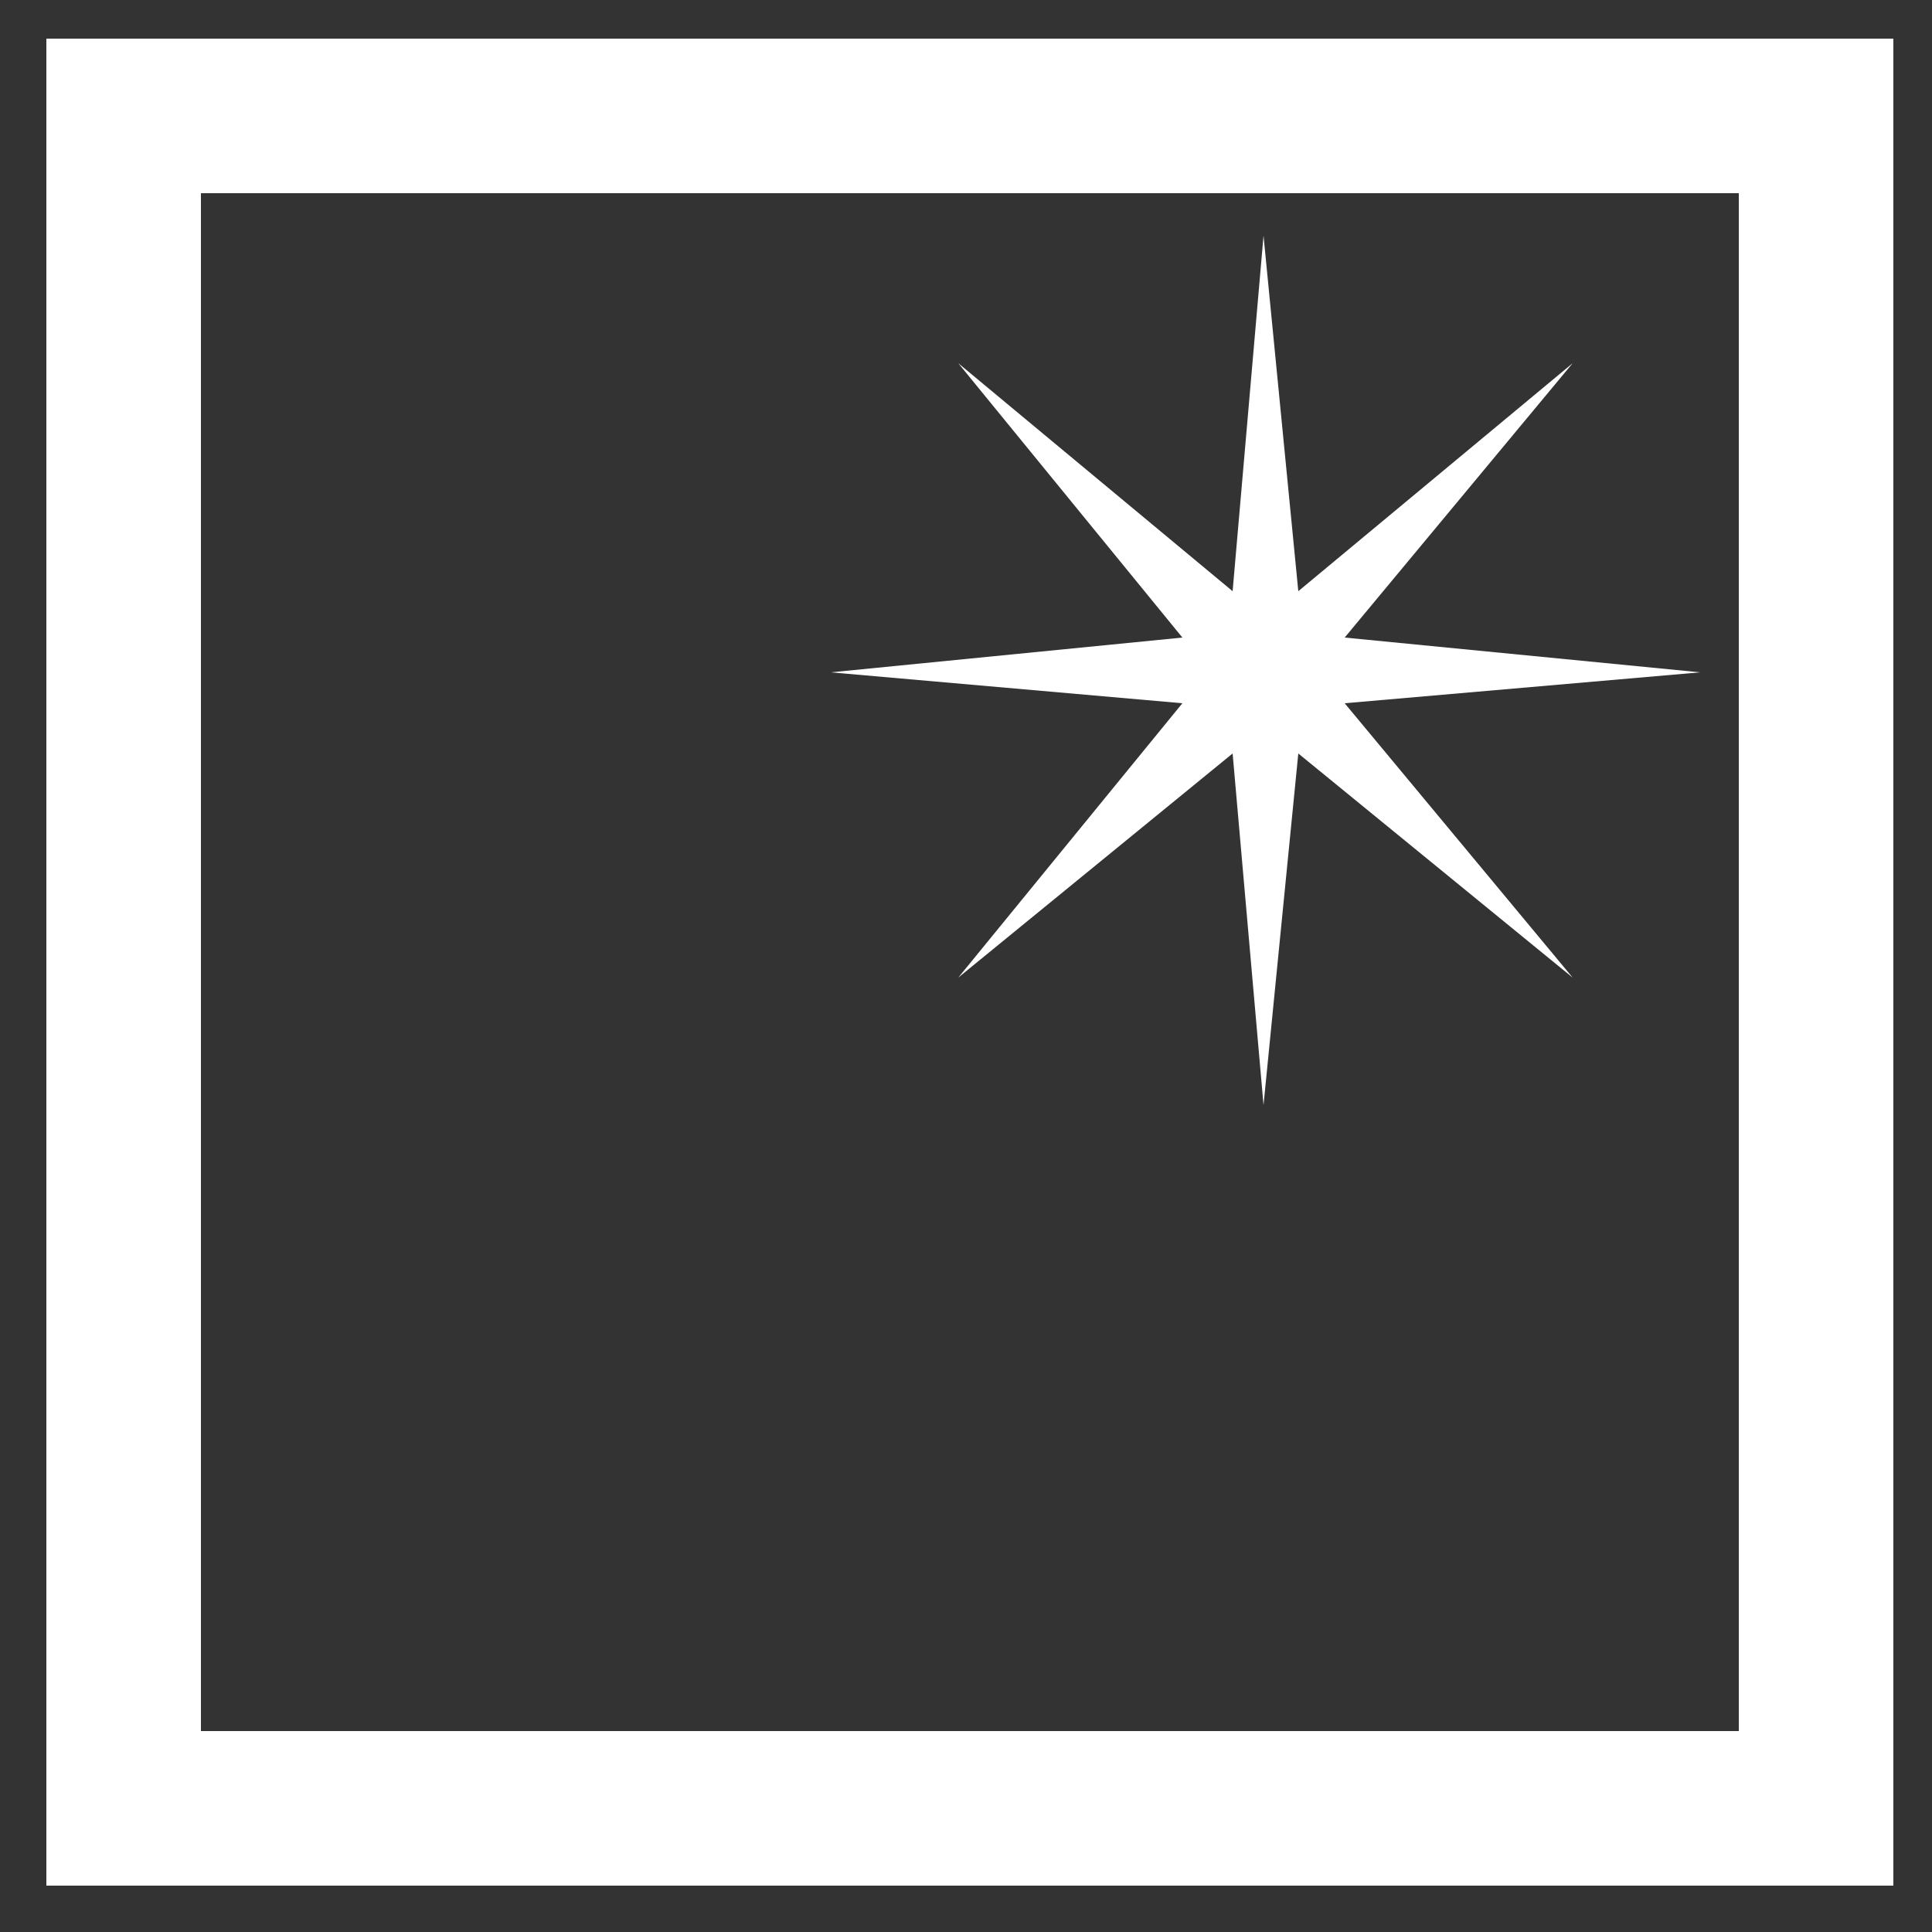
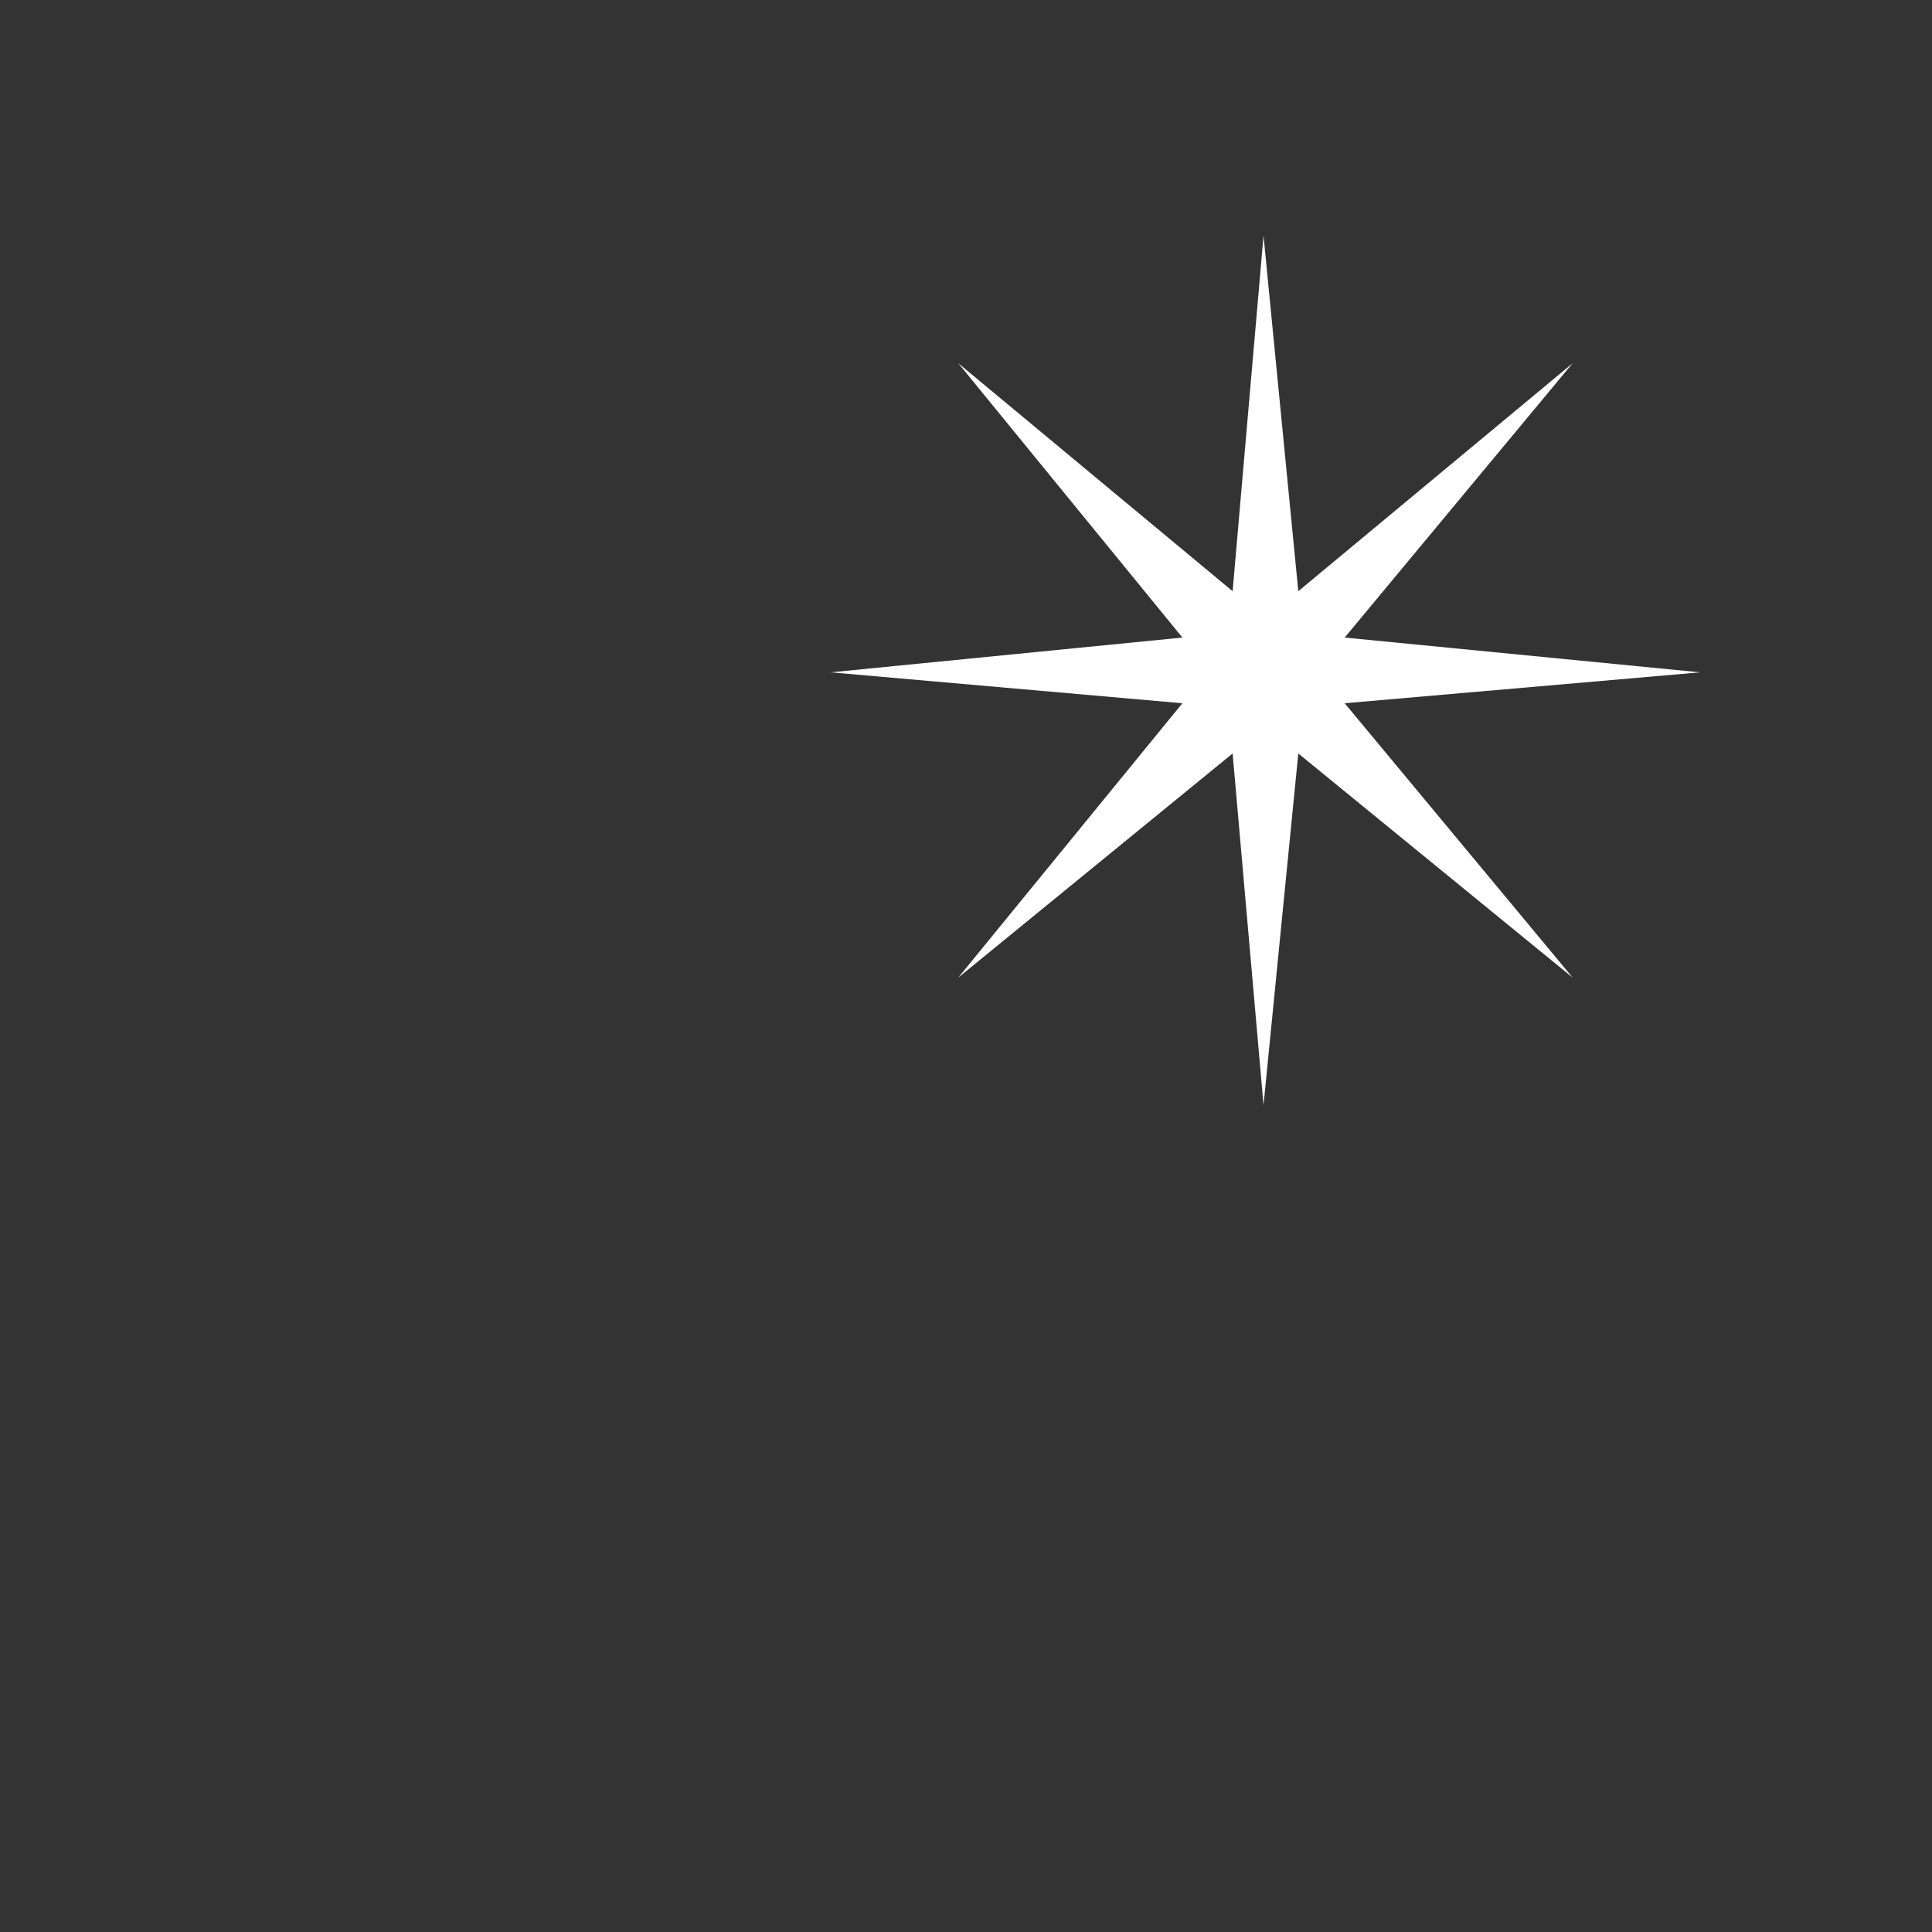
<svg xmlns="http://www.w3.org/2000/svg" version="1.1" id="Layer_1" x="0px" y="0px" viewBox="0 0 50 50" style="enable-background:new 0 0 50 50;" xml:space="preserve">
  <rect x="0" y="0" width="50" height="50" fill="#333333" stroke="none" />
  <style type="text/css">
	.st0{fill:none;stroke:#FFFFFF;stroke-width:4;stroke-miterlimit:10;}
	.st1{fill:#FFFFFF;}
</style>
-   <rect x="3.2" y="3" class="st0" width="43.8" height="43.8" />
  <polygon class="st1" points="32.7,6.1 33.6,15.3 40.7,9.4 34.8,16.5 44,17.4 34.8,18.2 40.7,25.3 33.6,19.5 32.7,28.6 31.9,19.5   24.8,25.3 30.6,18.2 21.5,17.4 30.6,16.5 24.8,9.4 31.9,15.3 " />
</svg>